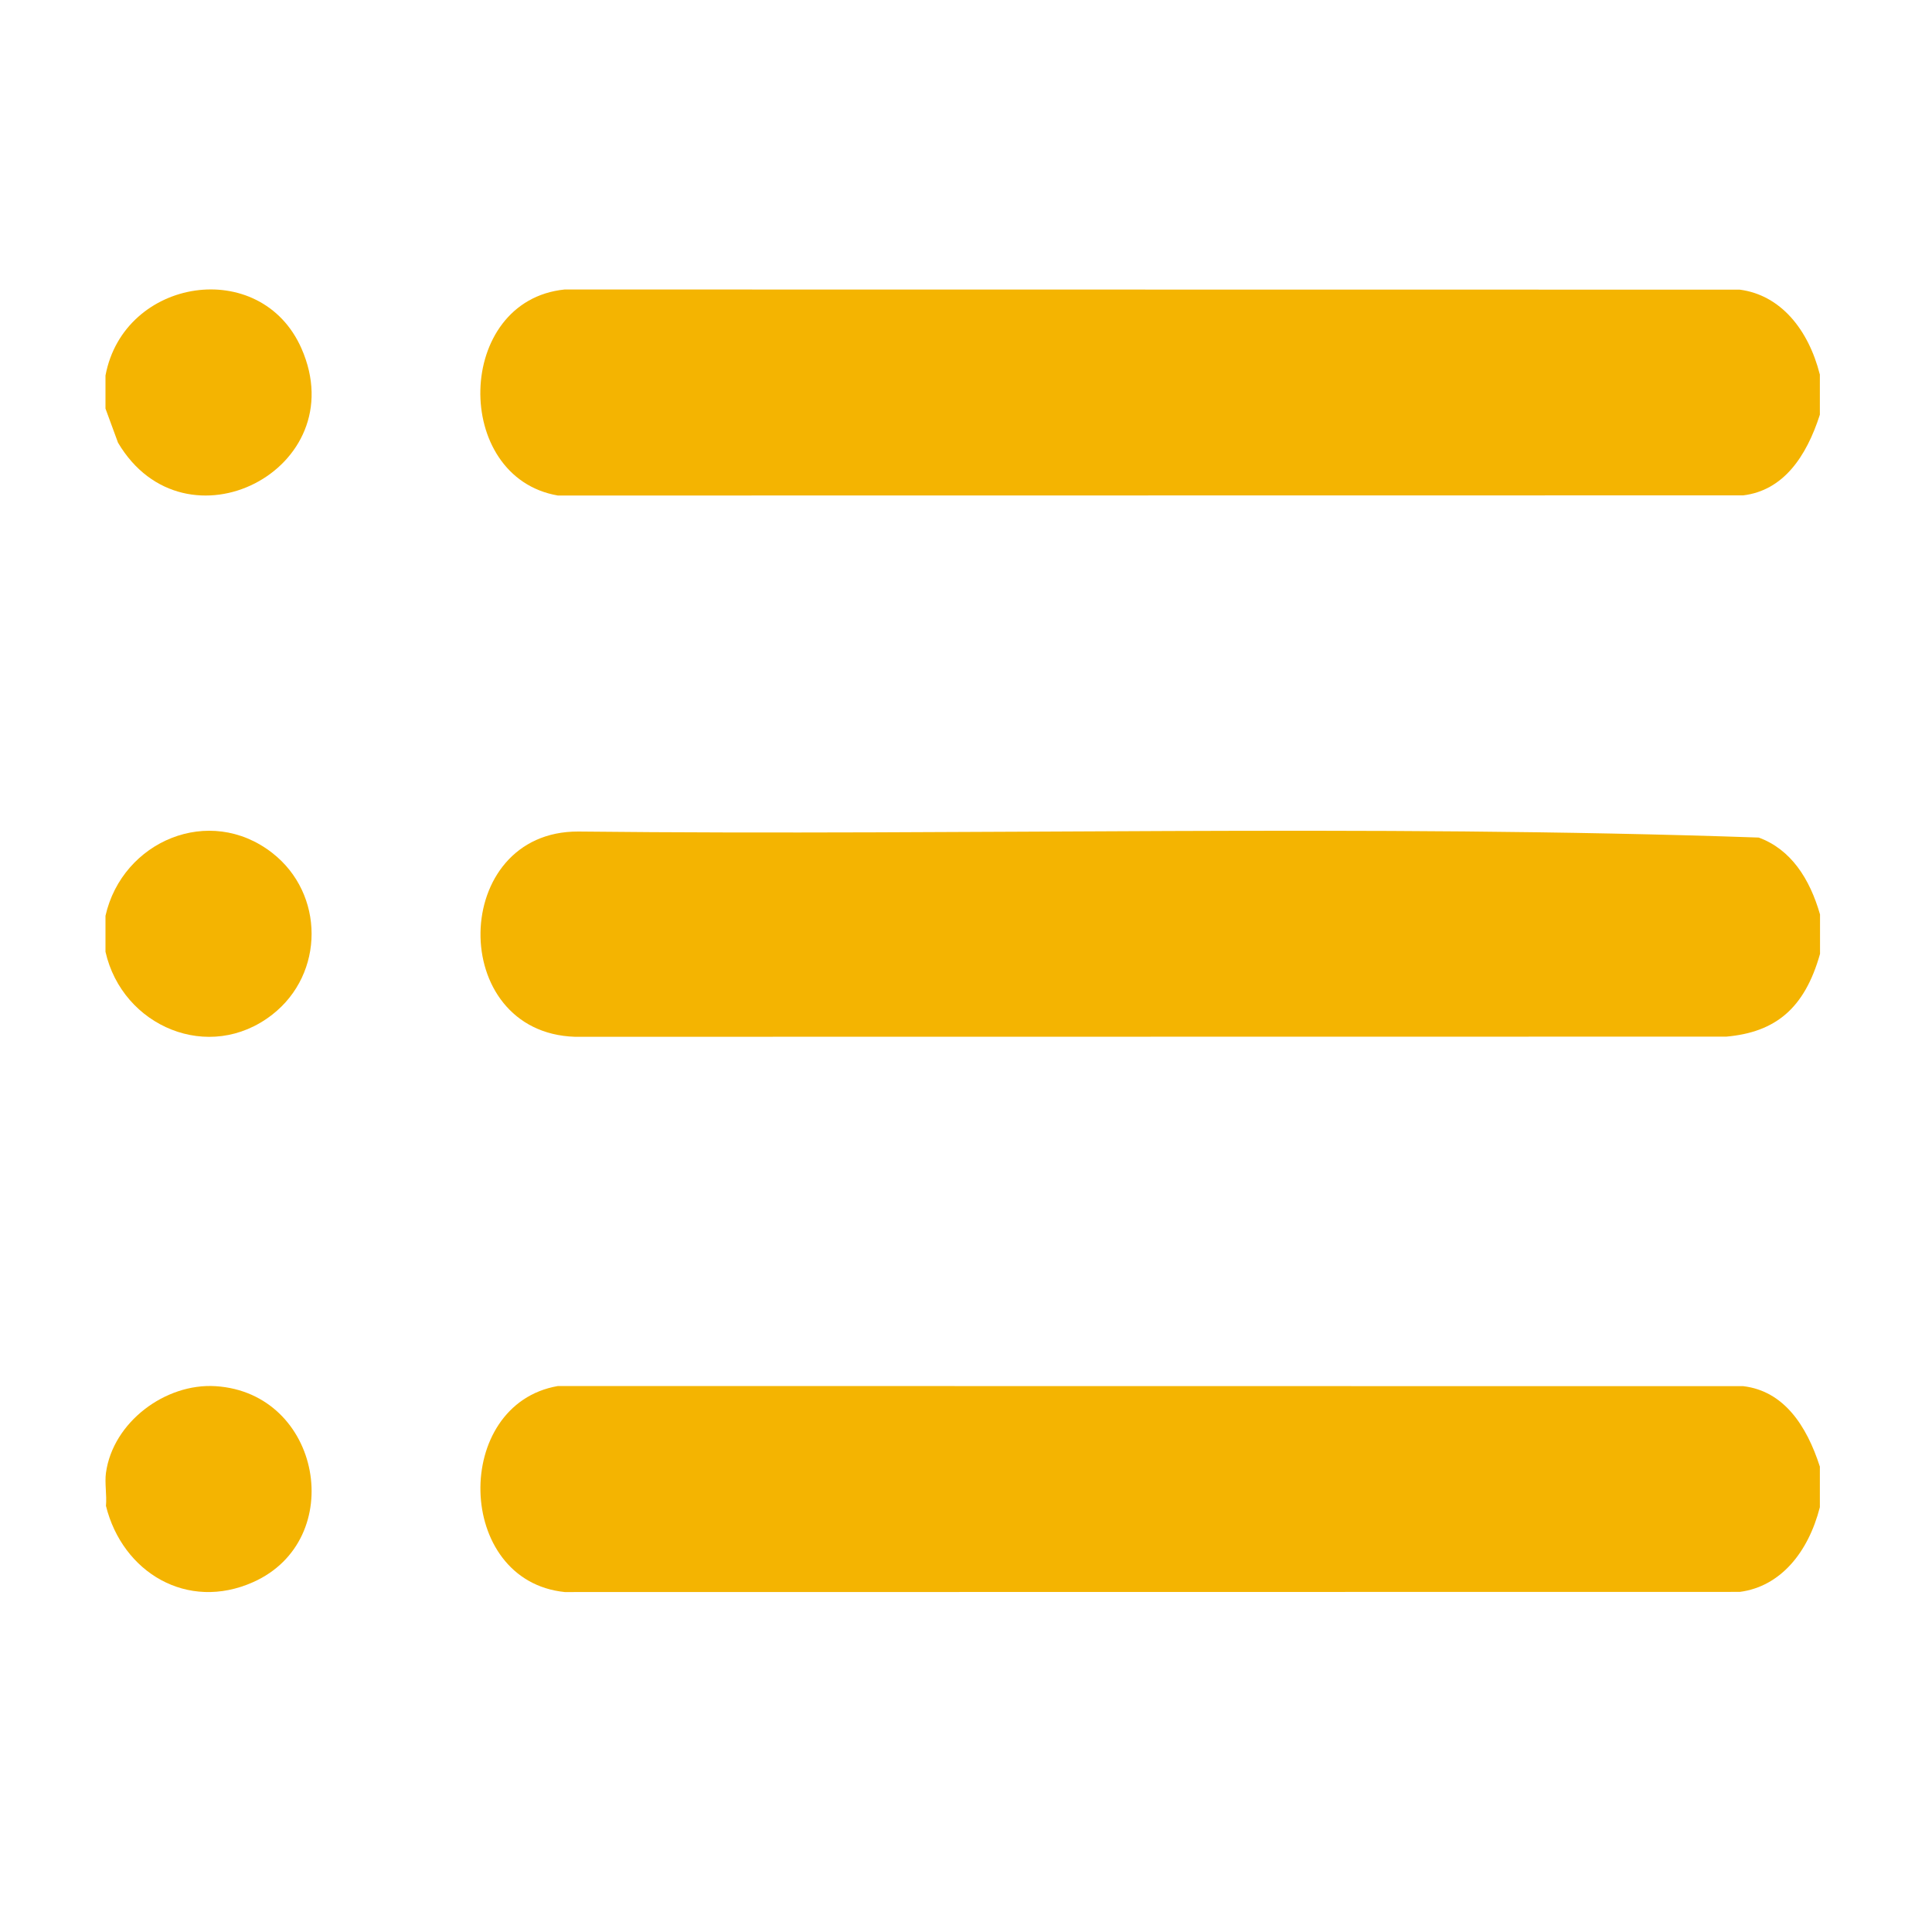
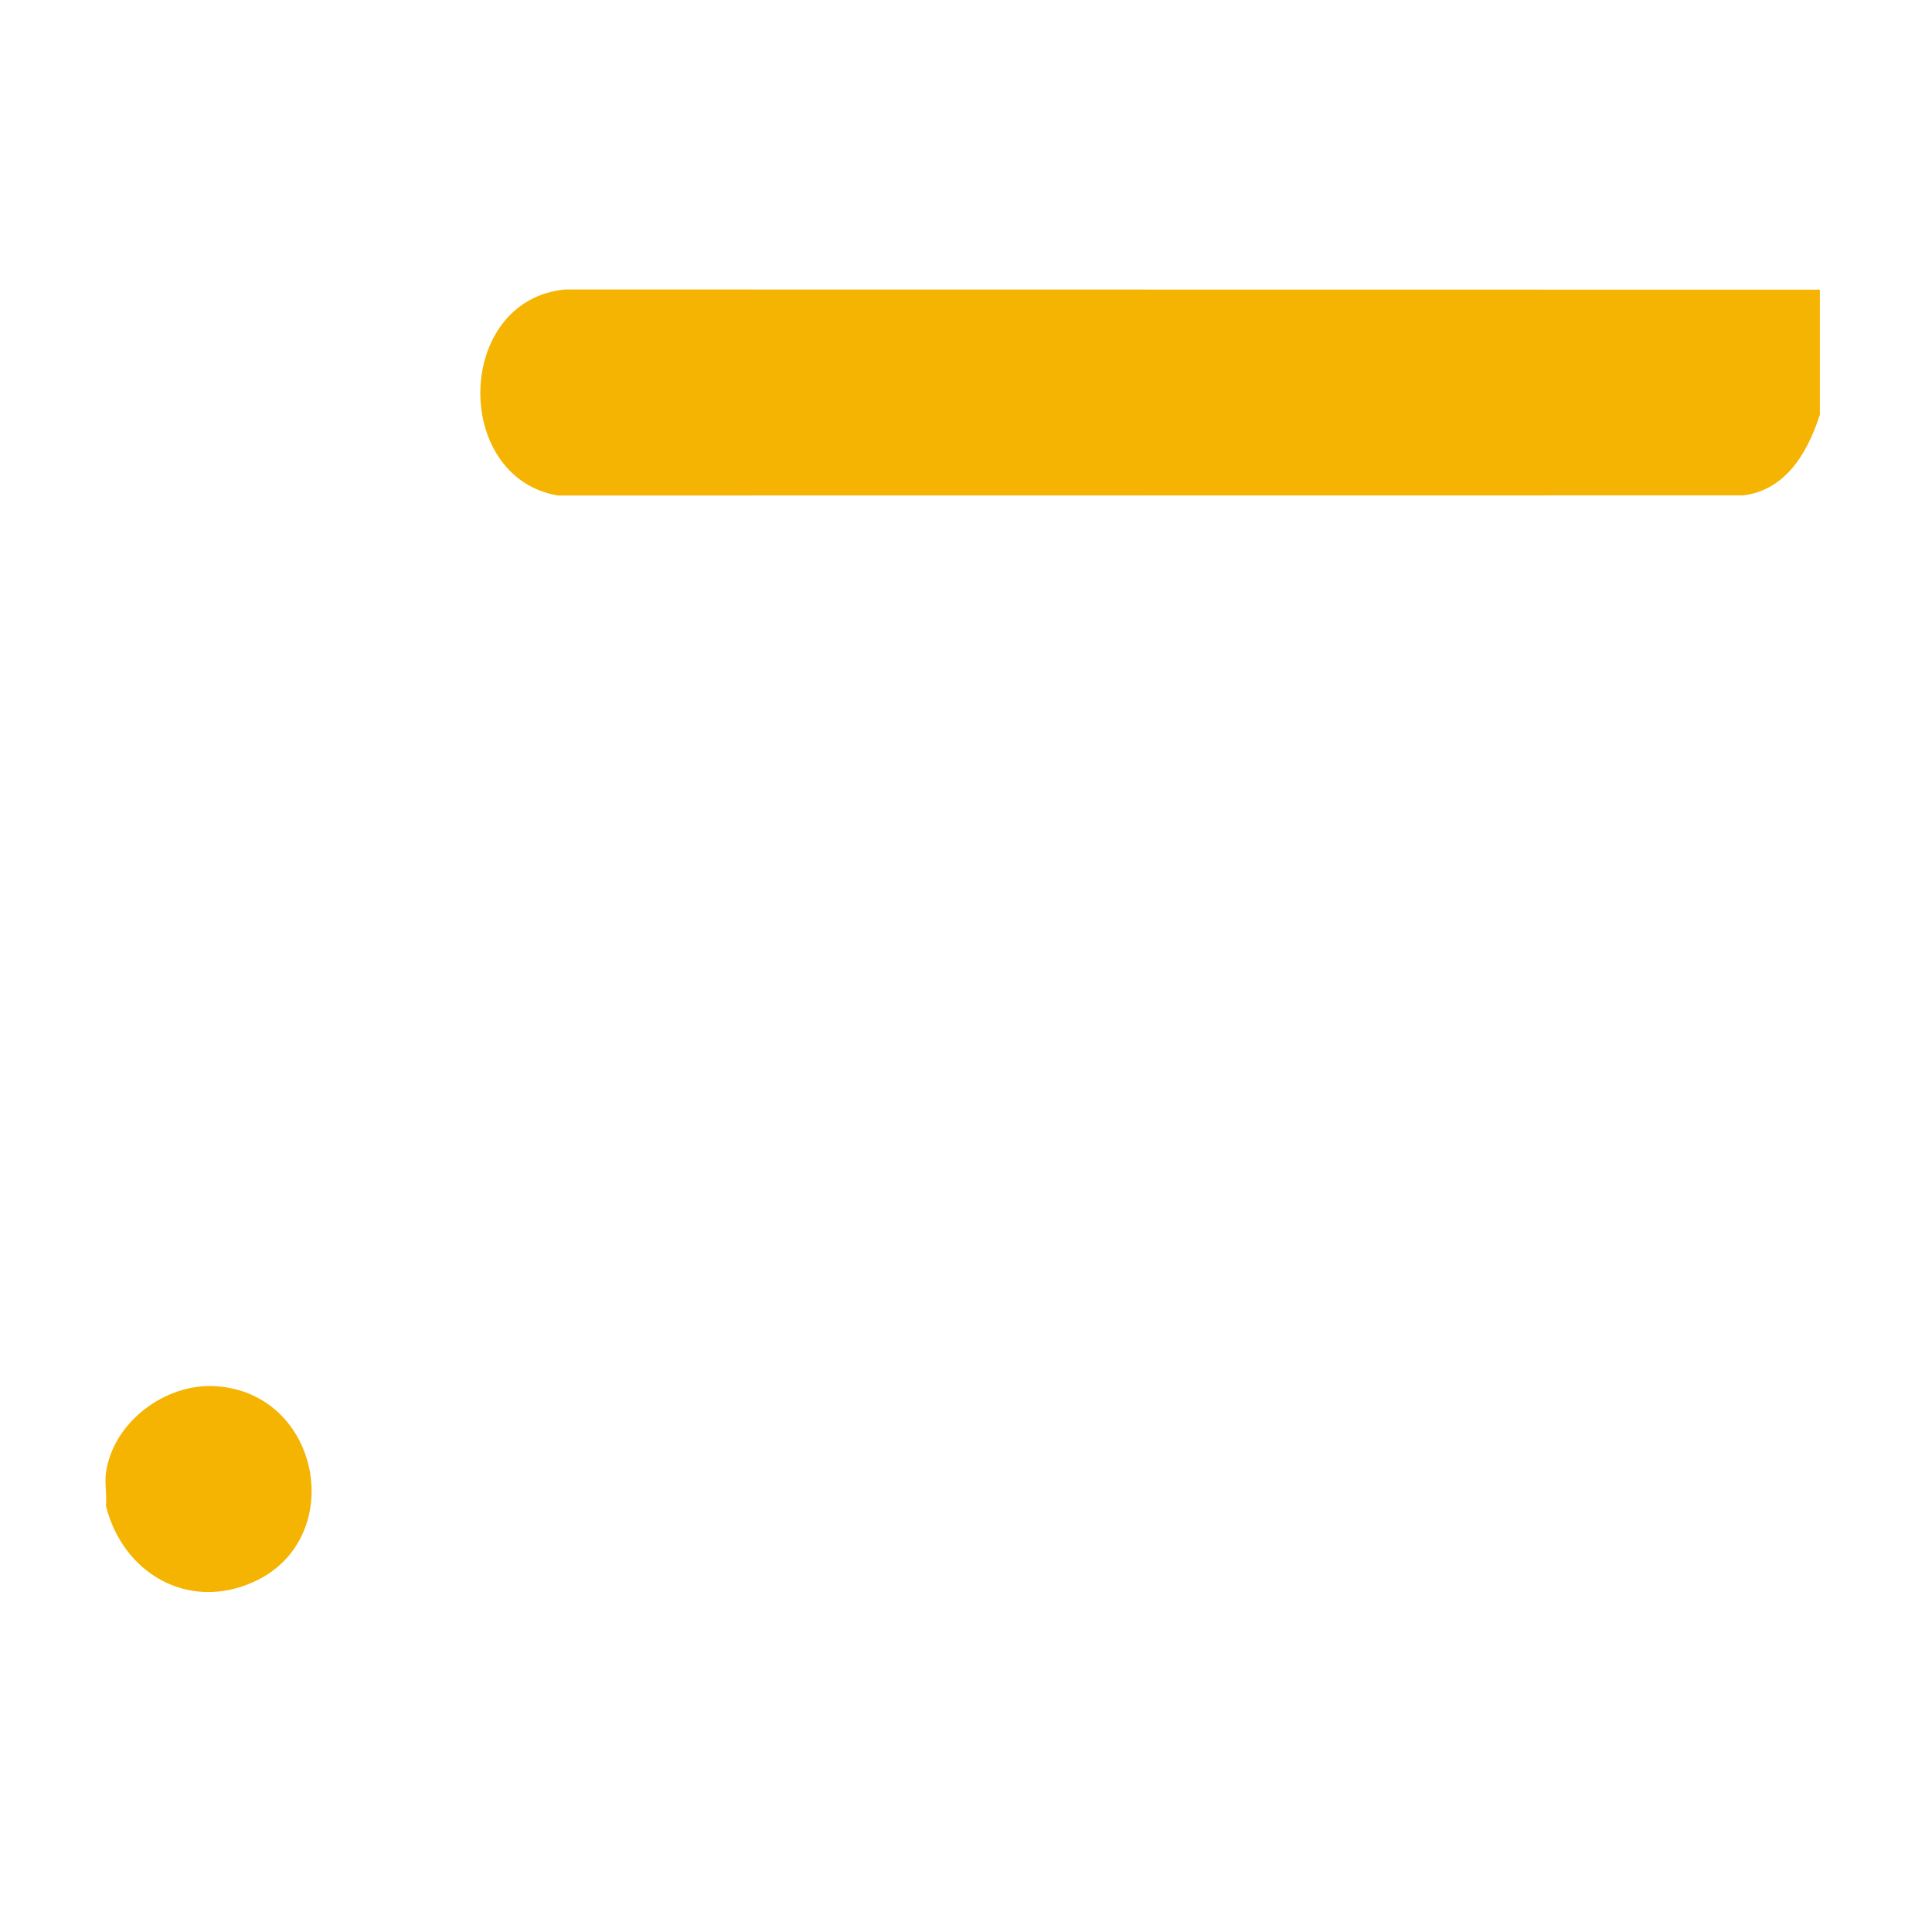
<svg xmlns="http://www.w3.org/2000/svg" width="25" height="25" viewBox="0 0 25 25" fill="none">
-   <path d="M23.551 11.833V12.343C23.351 13.053 22.972 13.357 22.339 13.414L7.44 13.416C5.782 13.362 5.824 10.753 7.484 10.76C12.573 10.815 17.68 10.661 22.758 10.838C23.174 10.991 23.418 11.369 23.551 11.833V11.833Z" fill="#F4B401" />
-   <path d="M23.549 4.844V5.366C23.375 5.908 23.077 6.347 22.557 6.41L7.219 6.412C5.849 6.177 5.885 3.89 7.307 3.746L22.512 3.748C23.039 3.817 23.4 4.261 23.548 4.844H23.549Z" fill="#F4B401" />
-   <path d="M23.549 18.981V19.503C23.4 20.086 23.04 20.53 22.513 20.599L7.308 20.601C5.886 20.457 5.85 18.17 7.22 17.935L22.558 17.937C23.078 17.999 23.376 18.439 23.55 18.981H23.549Z" fill="#F4B401" />
-   <path d="M1.365 5.287V4.859C1.603 3.589 3.375 3.315 3.901 4.509C4.589 6.073 2.395 7.196 1.527 5.728L1.365 5.287Z" fill="#F4B401" />
+   <path d="M23.549 4.844V5.366C23.375 5.908 23.077 6.347 22.557 6.41L7.219 6.412C5.849 6.177 5.885 3.89 7.307 3.746L22.512 3.748H23.549Z" fill="#F4B401" />
  <path d="M1.371 19.486C1.384 19.35 1.353 19.19 1.371 19.059C1.461 18.403 2.14 17.896 2.789 17.937C4.162 18.023 4.504 19.926 3.275 20.473C2.426 20.852 1.586 20.351 1.371 19.486Z" fill="#F4B401" />
-   <path d="M1.365 12.316V11.85C1.584 10.883 2.71 10.404 3.522 11.036C4.202 11.565 4.202 12.601 3.522 13.13C2.71 13.763 1.584 13.284 1.365 12.316V12.316Z" fill="#F4B401" />
</svg>